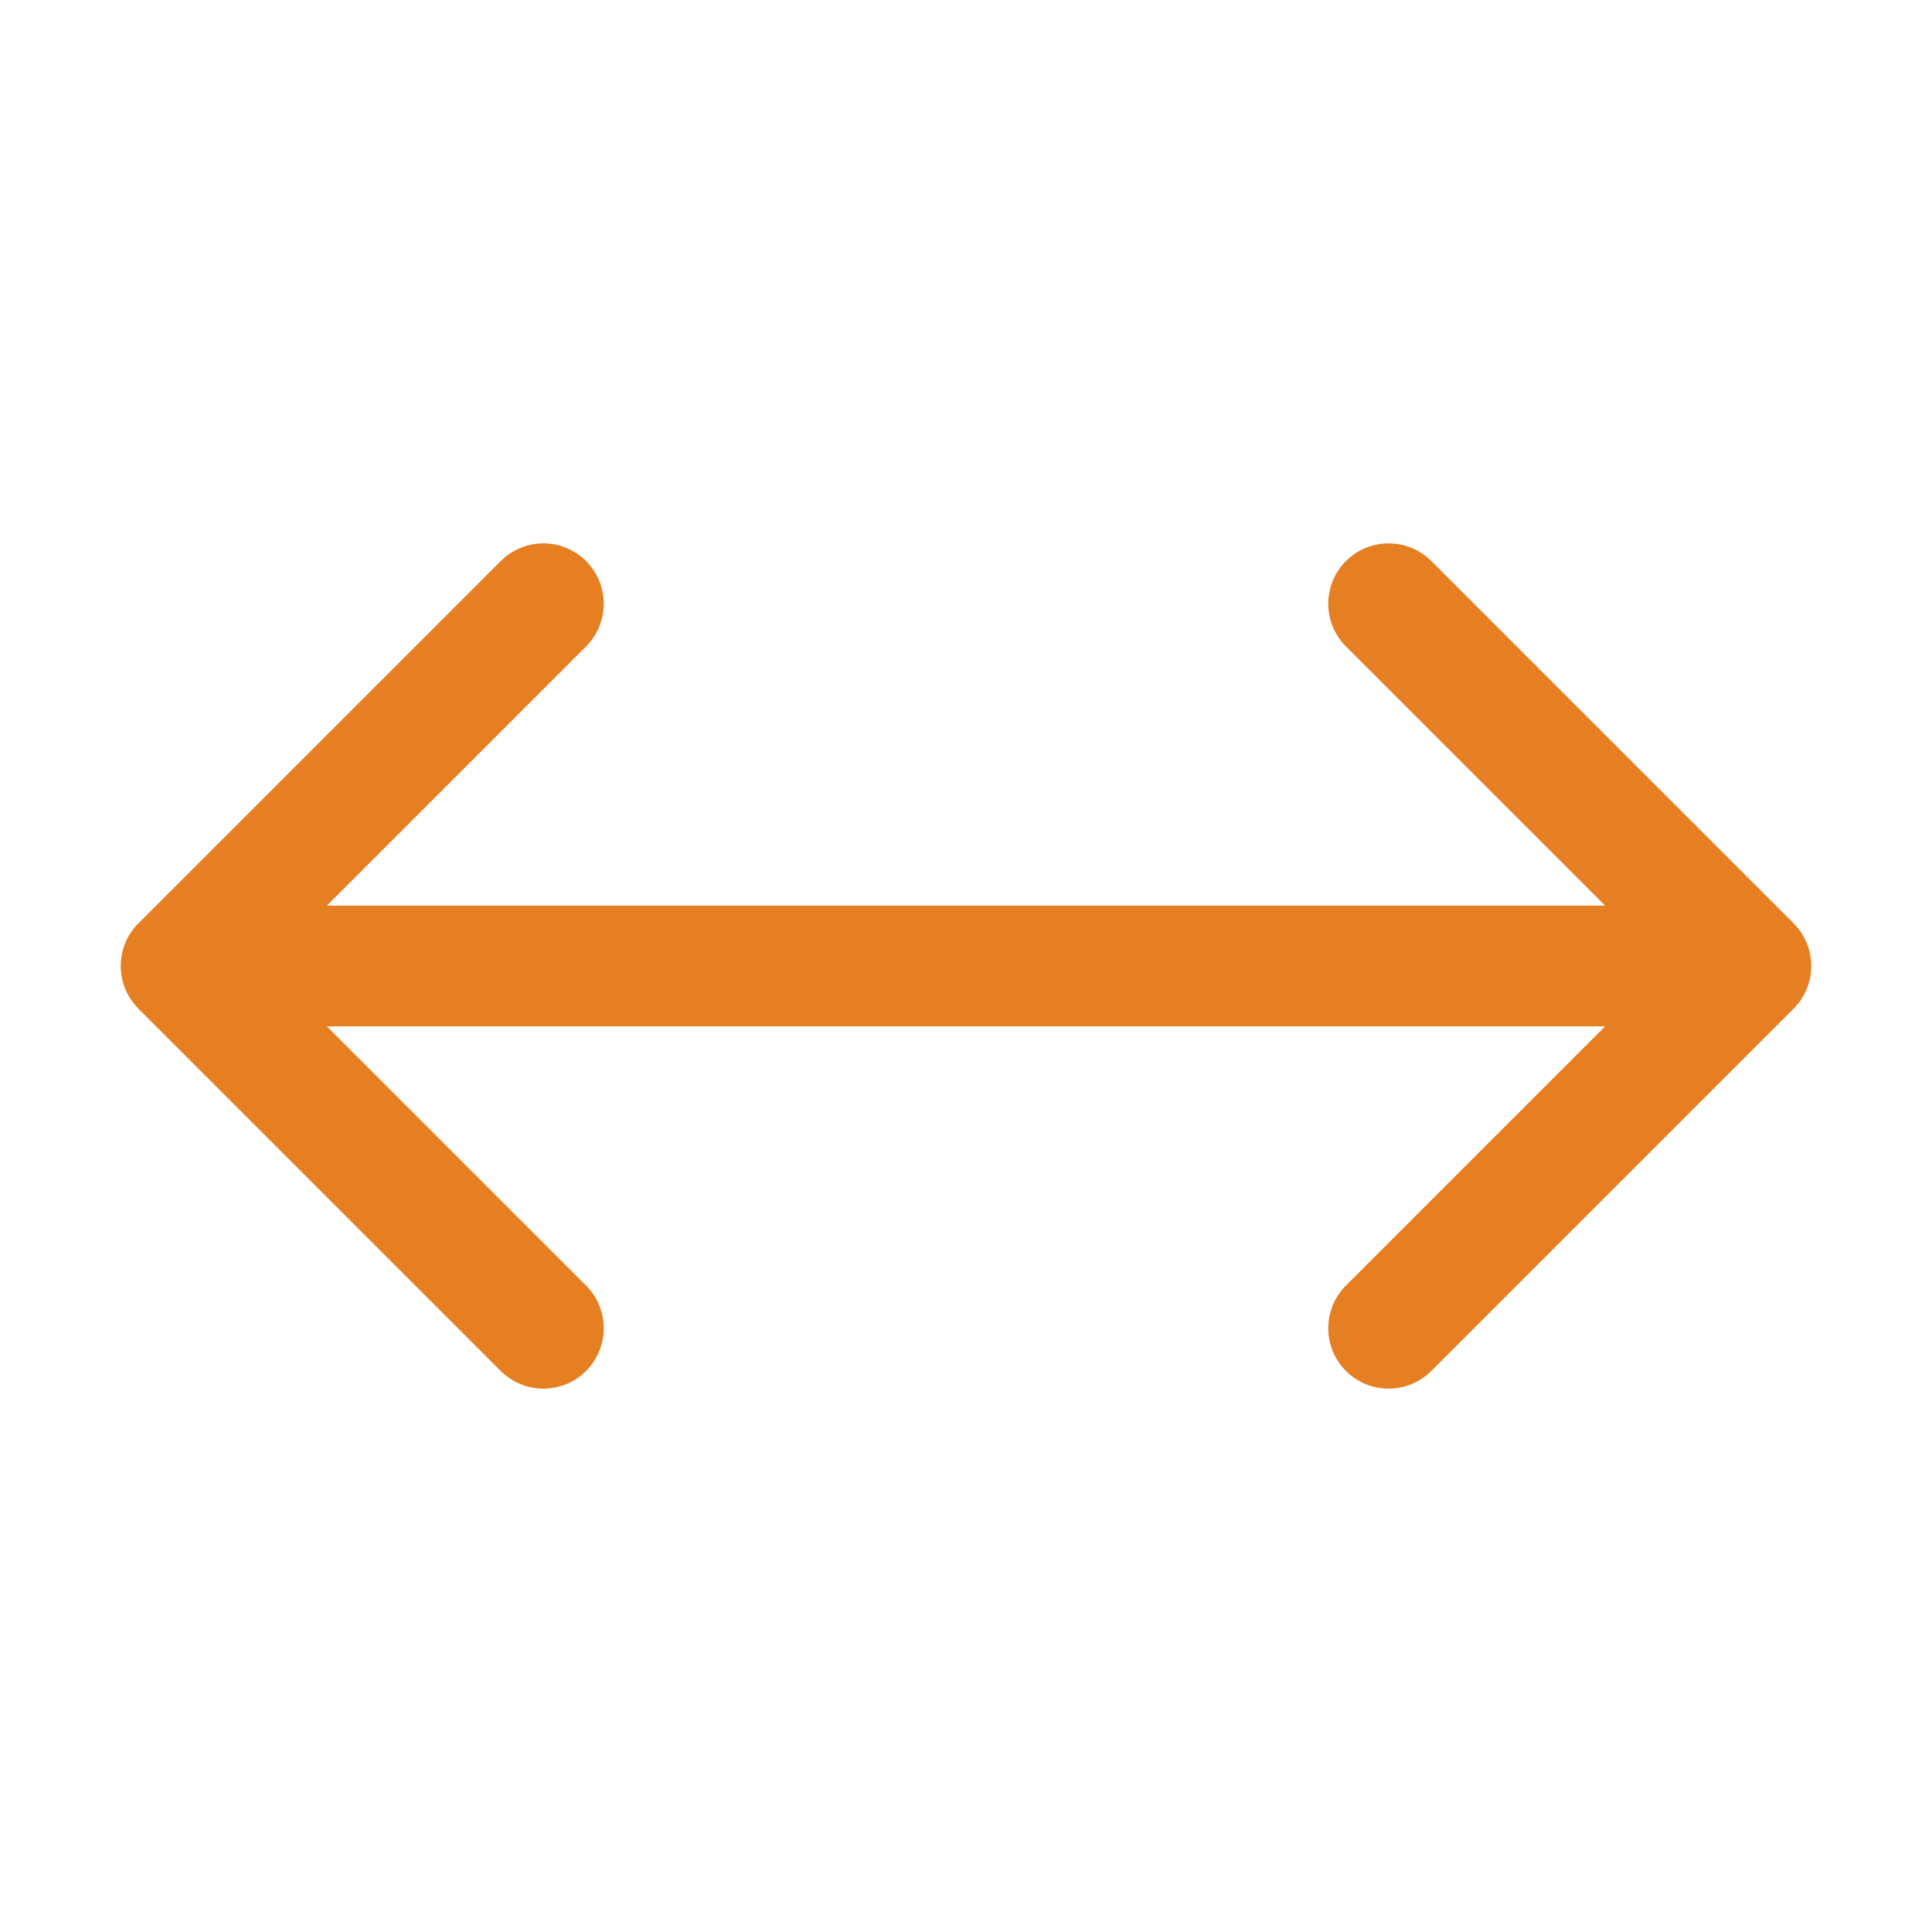
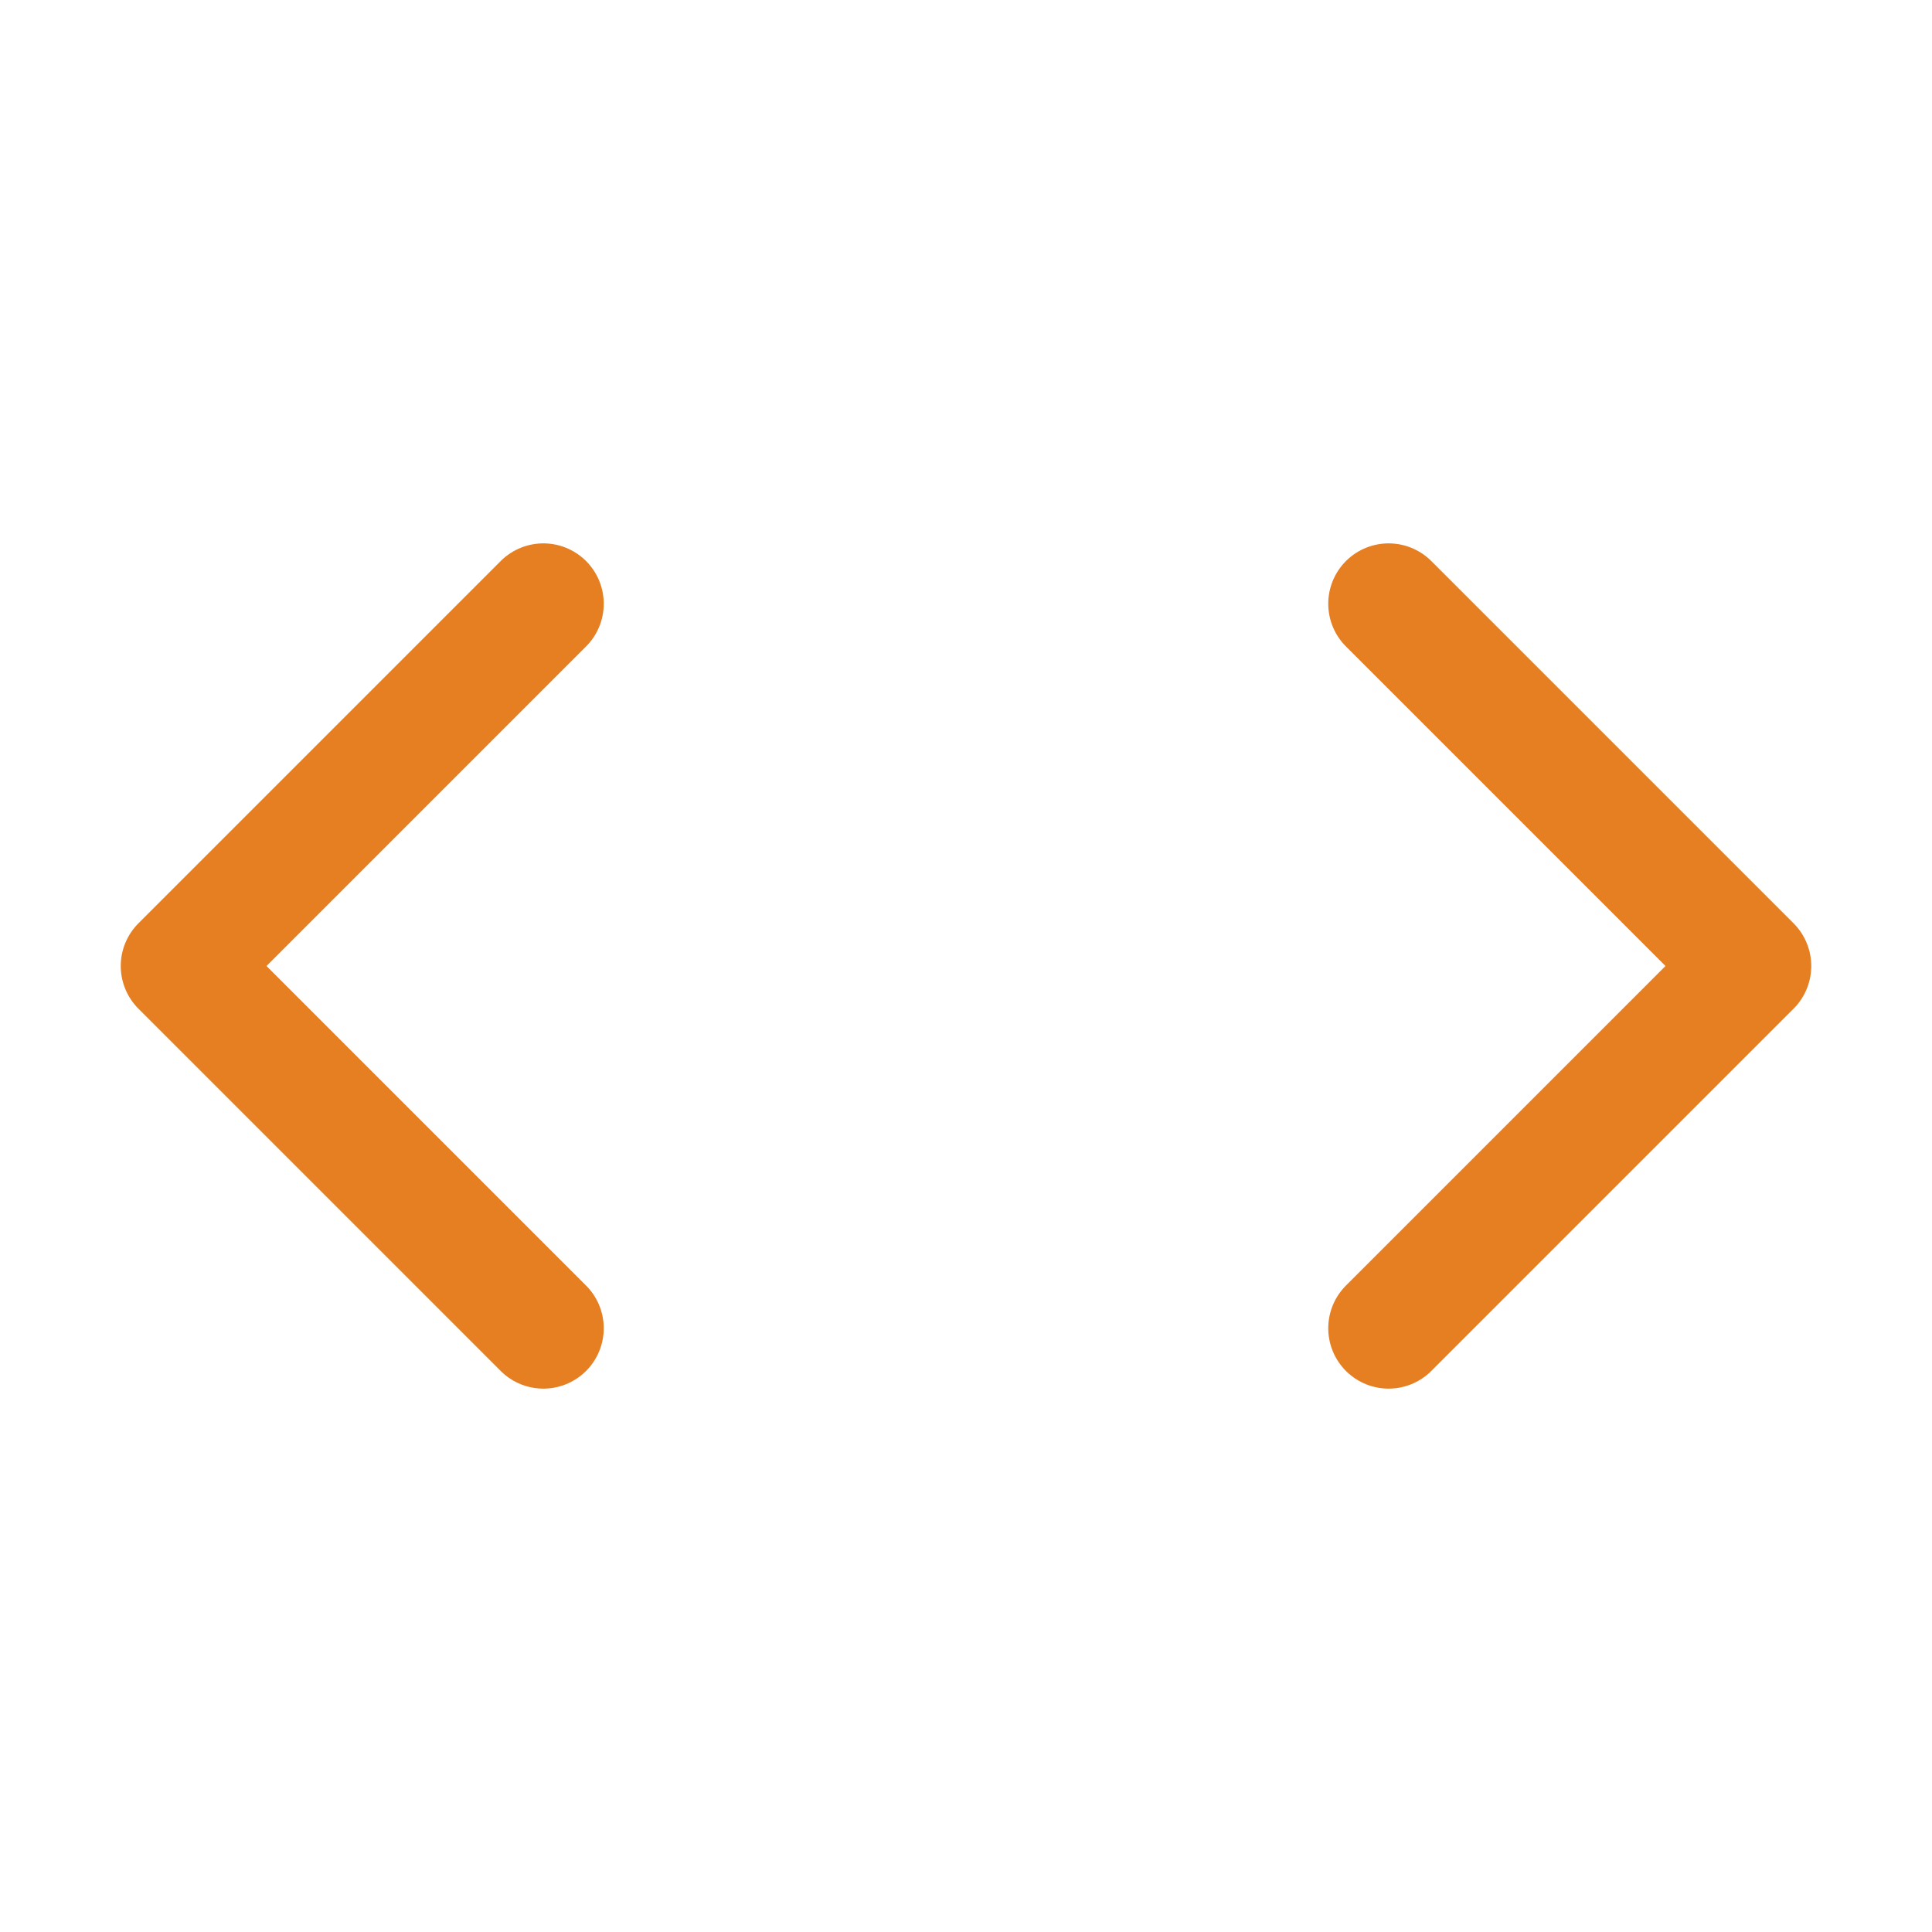
<svg xmlns="http://www.w3.org/2000/svg" width="512" height="512" viewBox="0 0 512 512">
  <polyline points="144 352 48 256 144 160" style="fill:none;stroke:#e67e22;stroke-linecap:round;stroke-linejoin:round;stroke-width:32px" />
-   <line x1="64" y1="256" x2="448" y2="256" style="fill:none;stroke:#e67e22;stroke-linecap:round;stroke-linejoin:round;stroke-width:32px" />
  <polyline points="368 160 464 256 368 352" style="fill:none;stroke:#e67e22;stroke-linecap:round;stroke-linejoin:round;stroke-width:32px" />
</svg>